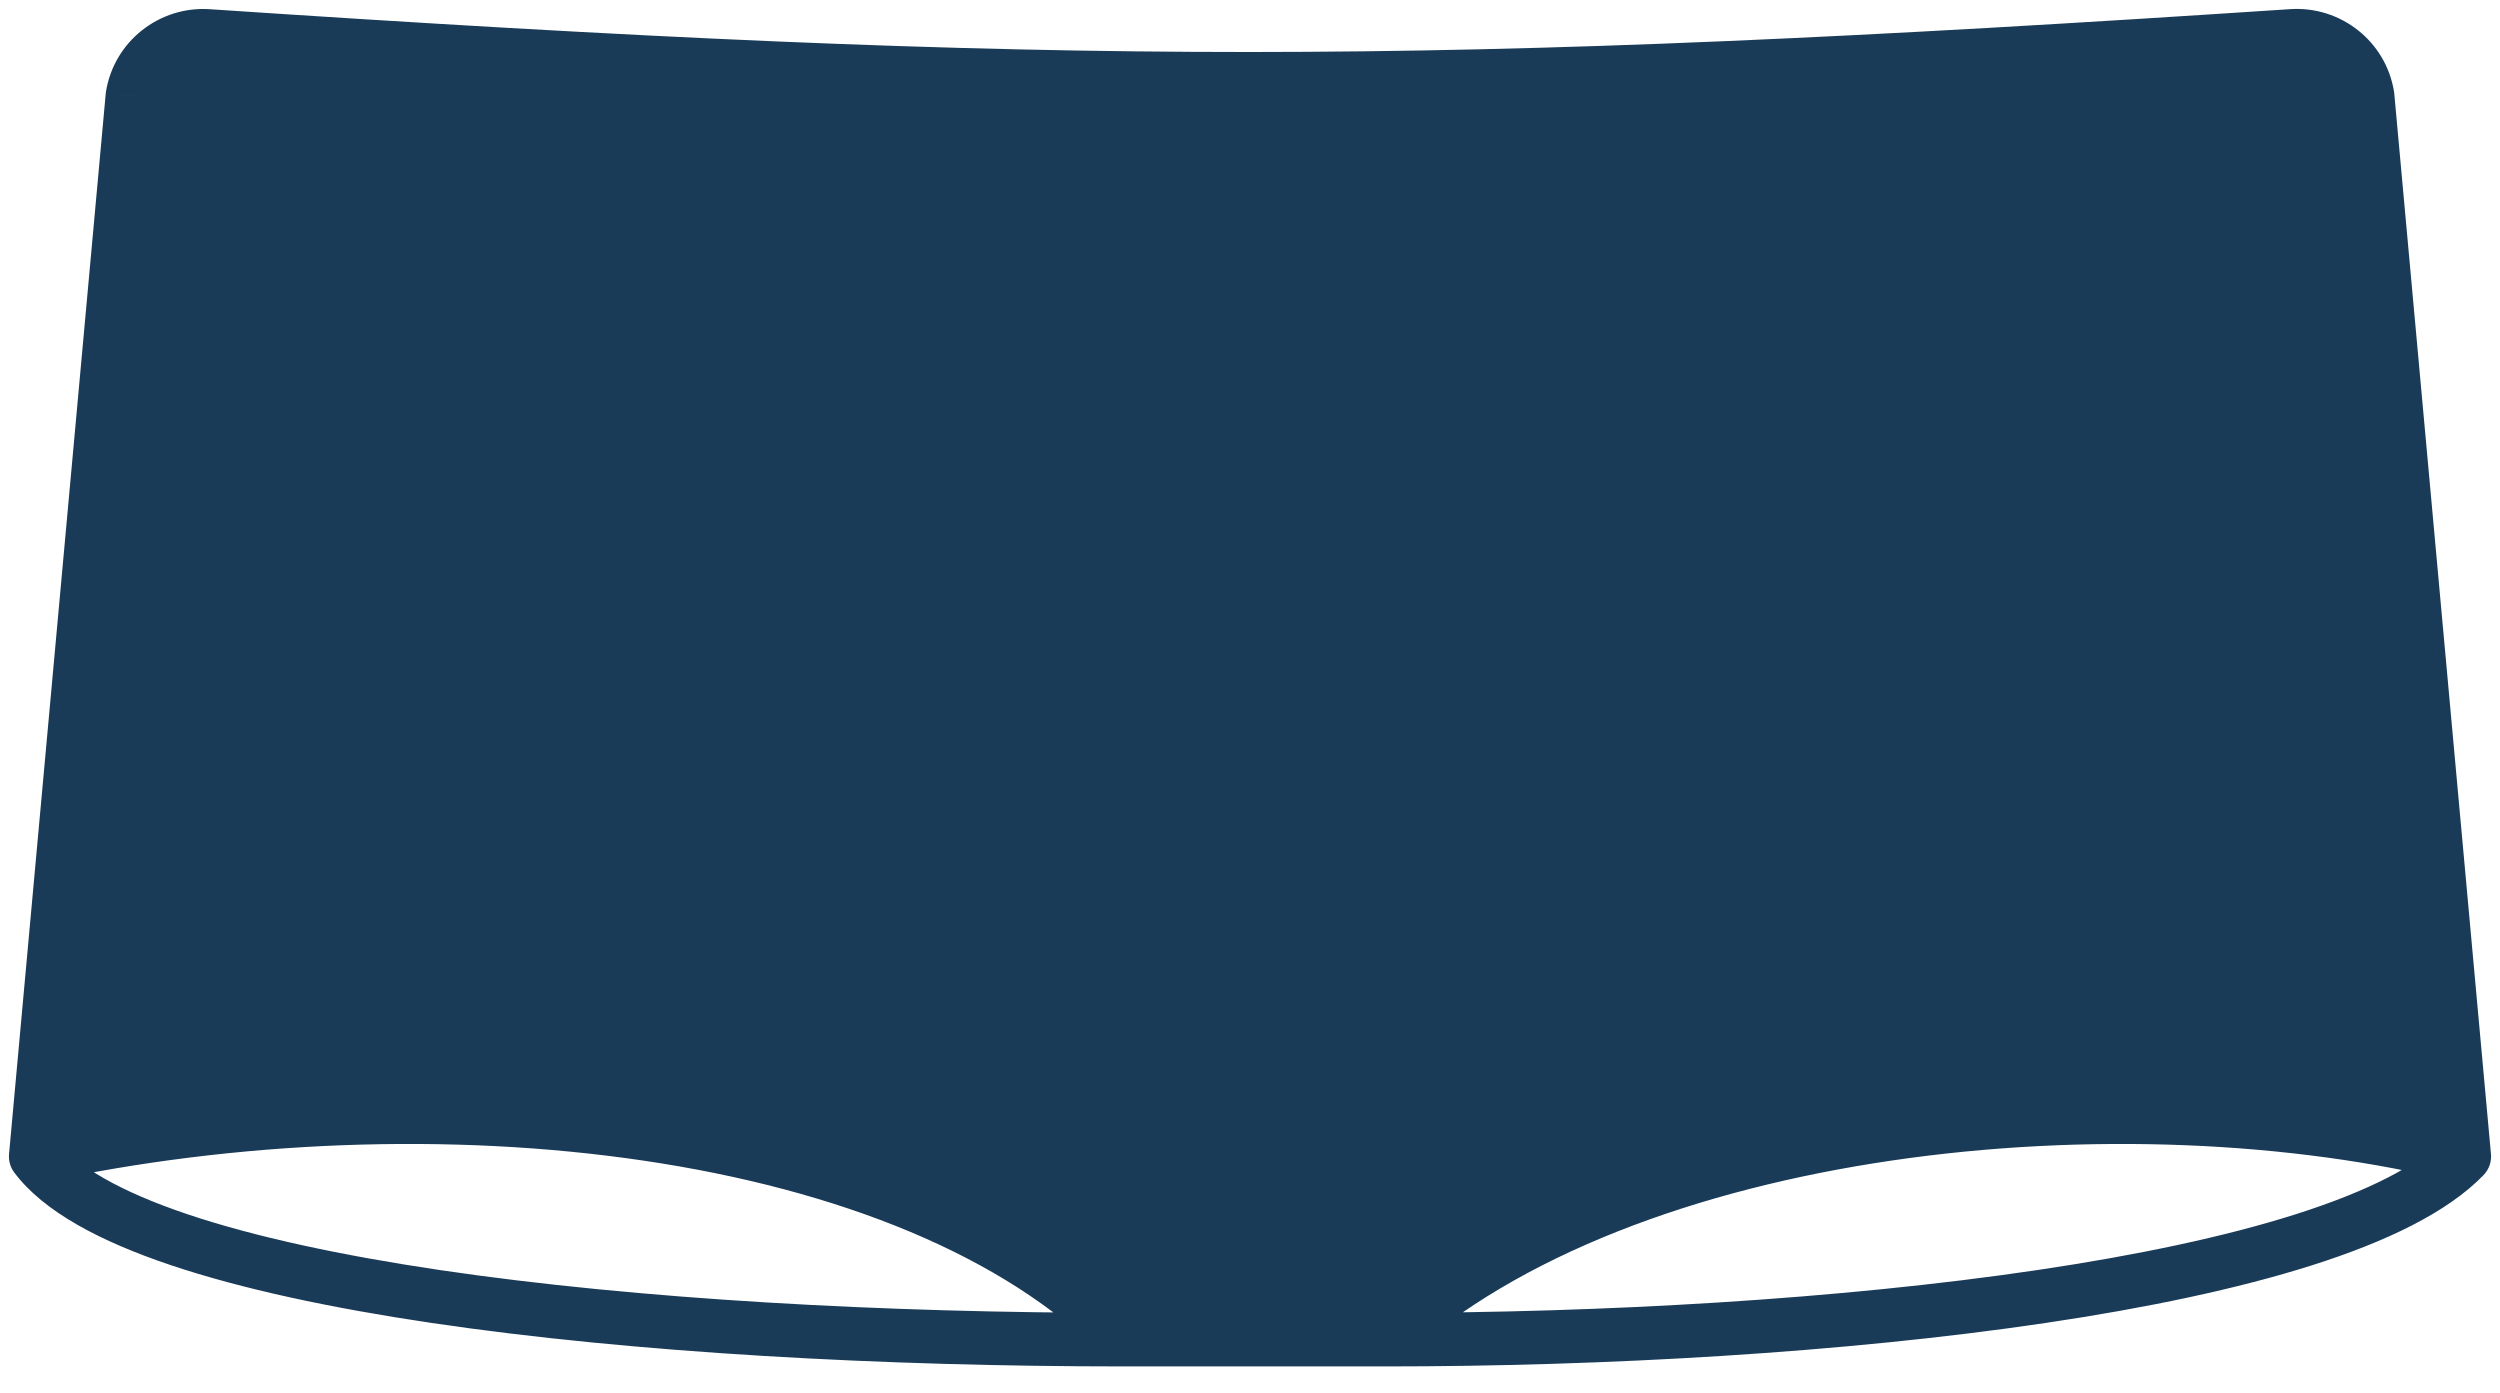
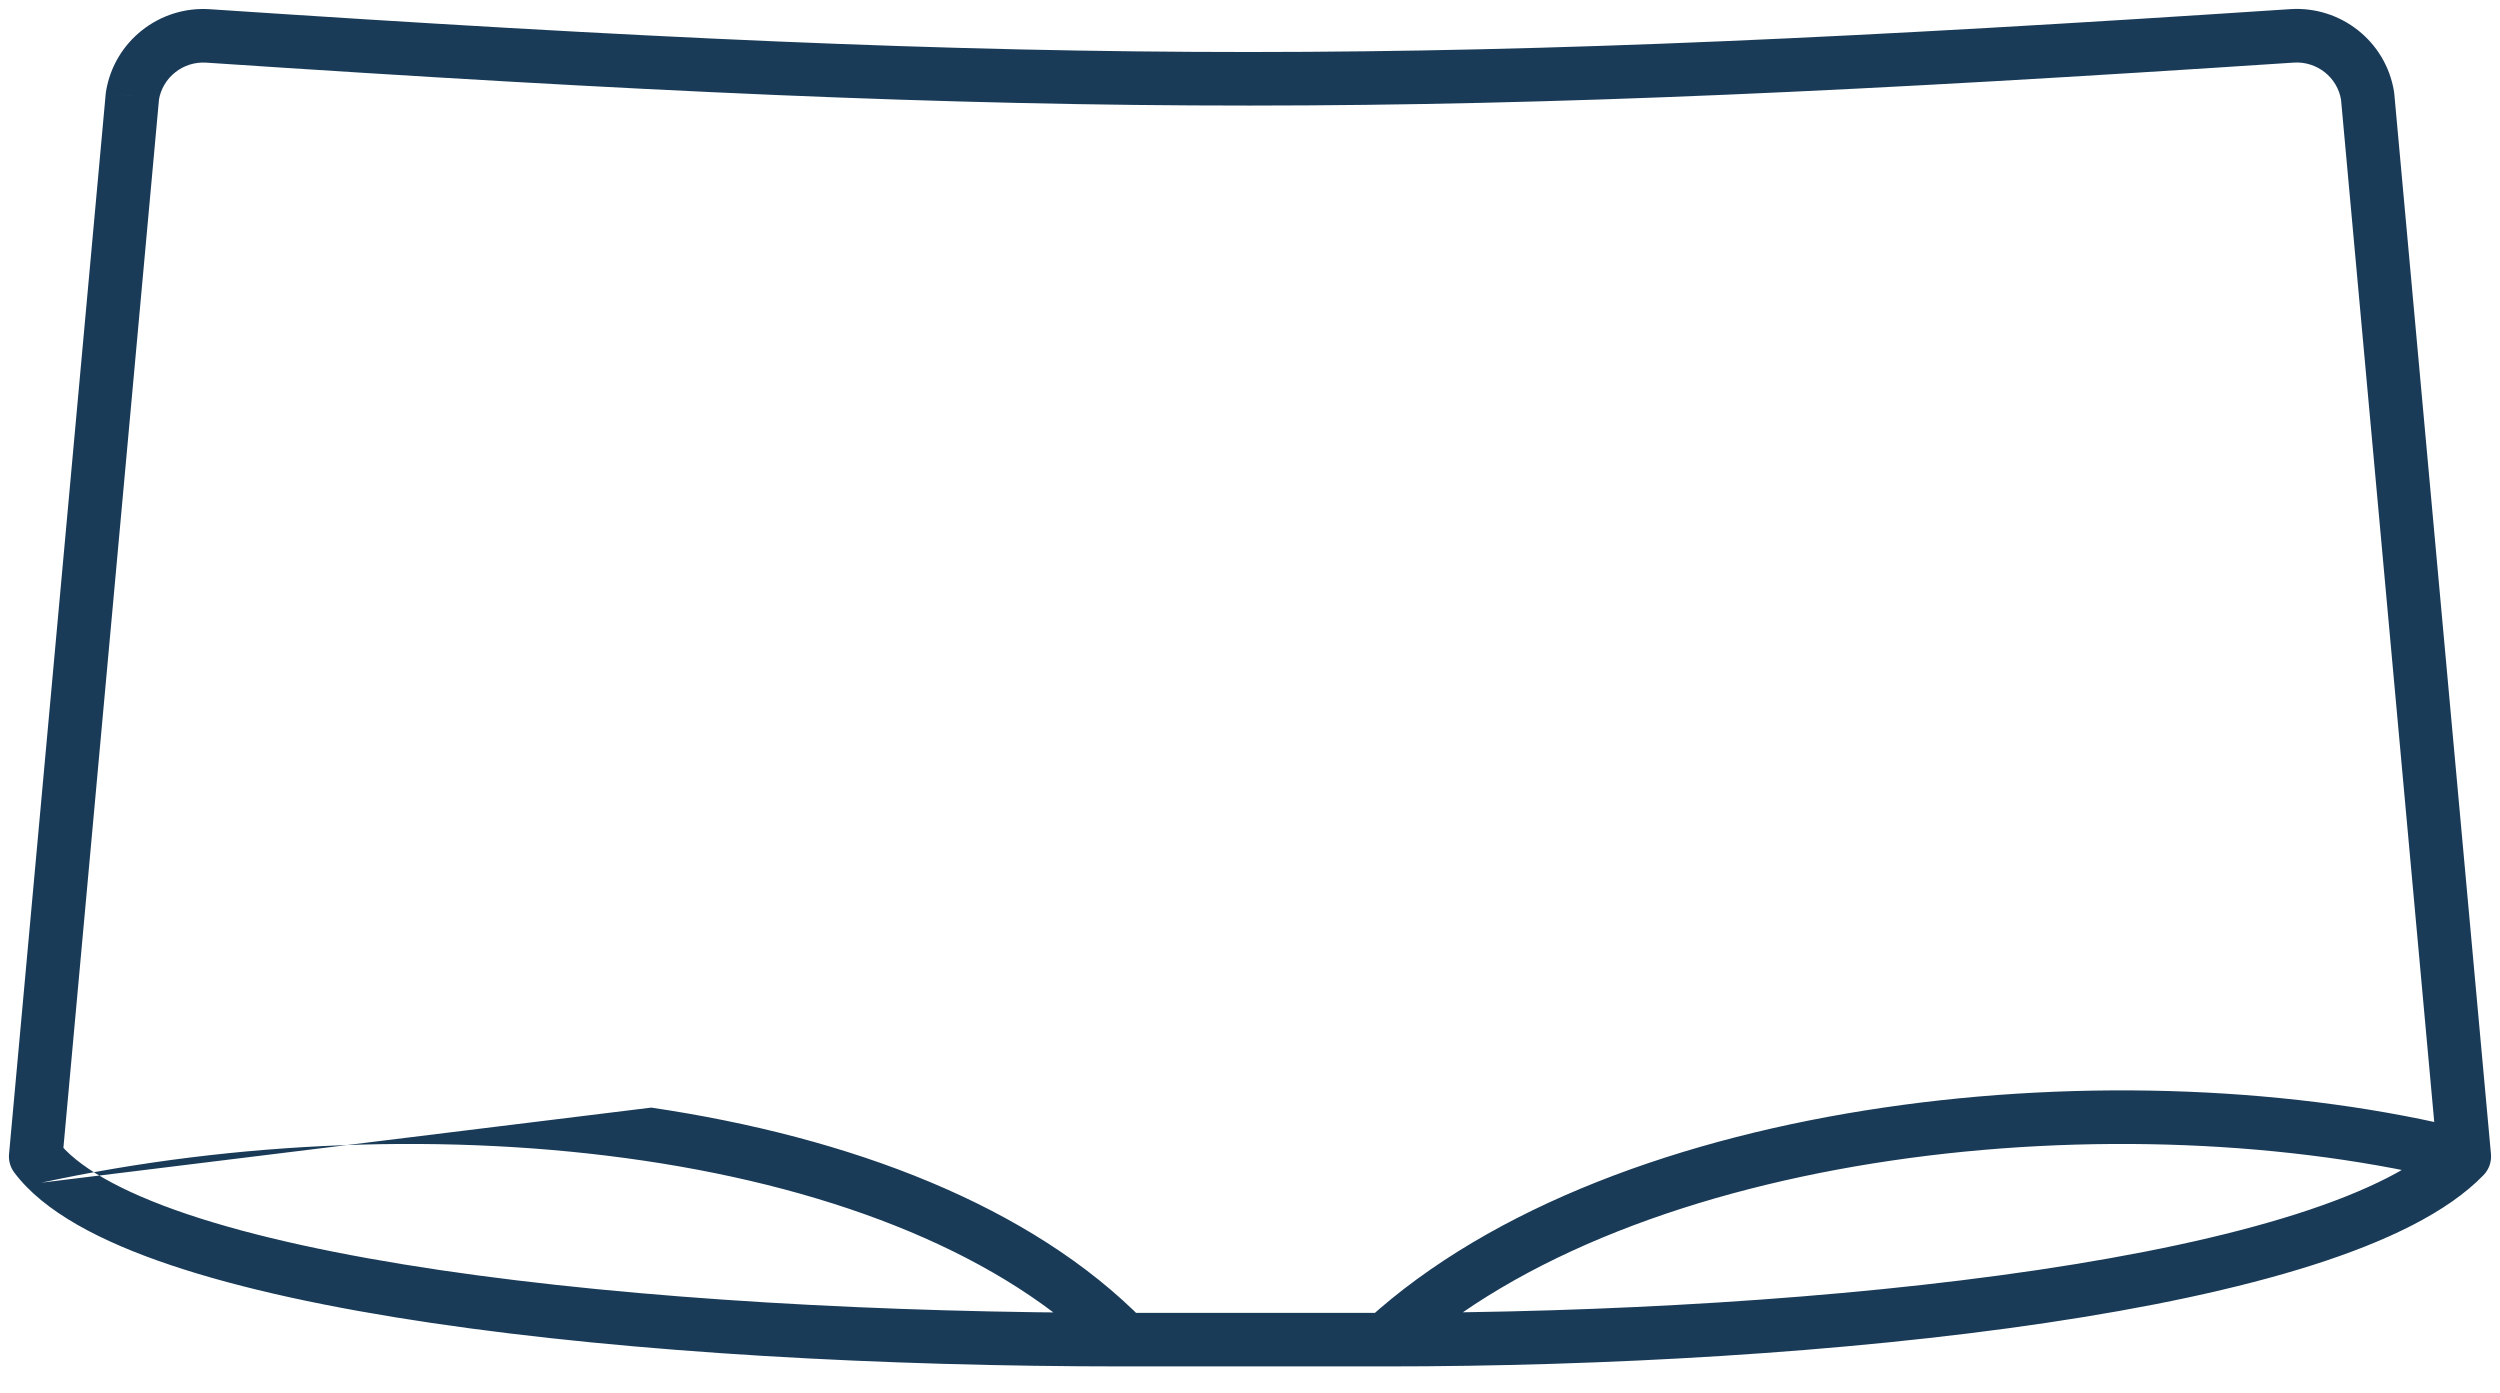
<svg xmlns="http://www.w3.org/2000/svg" width="70" height="39" viewBox="0 0 70 39" fill="none">
-   <path d="M3.708 2.682L1 32.382C12 30 25.5 31.382 31.5 37.51H38.783C45.5 31.382 59.5 30 69 32.382L66.292 2.681C66.126 1.661 65.206 0.936 64.176 1.004C40.128 2.597 29.864 2.616 5.826 1.006C4.795 0.937 3.873 1.662 3.708 2.682Z" fill="#1A3B58" />
-   <path d="M1 32.382L0.253 32.314C0.236 32.498 0.288 32.683 0.4 32.831L1 32.382ZM3.708 2.682L2.968 2.562C2.965 2.58 2.963 2.597 2.961 2.614L3.708 2.682ZM69 32.382L69.539 32.903C69.691 32.746 69.767 32.531 69.747 32.314L69 32.382ZM66.292 2.681L67.039 2.613C67.037 2.595 67.035 2.578 67.032 2.561L66.292 2.681ZM5.826 1.006L5.876 0.258L5.826 1.006ZM64.176 1.004L64.126 0.256V0.256L64.176 1.004ZM1.747 32.45L4.455 2.751L2.961 2.614L0.253 32.314L1.747 32.45ZM65.545 2.749L68.253 32.45L69.747 32.314L67.039 2.613L65.545 2.749ZM5.776 1.754C29.848 3.366 40.145 3.348 64.225 1.753L64.126 0.256C40.111 1.847 29.881 1.865 5.876 0.258L5.776 1.754ZM67.032 2.561C66.804 1.156 65.539 0.163 64.126 0.256L64.225 1.753C64.874 1.71 65.449 2.167 65.551 2.801L67.032 2.561ZM4.448 2.803C4.551 2.168 5.127 1.711 5.776 1.754L5.876 0.258C4.462 0.163 3.196 1.157 2.968 2.562L4.448 2.803ZM32.036 36.985C28.872 33.754 23.809 31.837 18.235 31.013C12.641 30.185 6.425 30.44 0.841 31.649L1.159 33.115C6.575 31.942 12.609 31.697 18.015 32.497C23.441 33.299 28.128 35.138 30.964 38.035L32.036 36.985ZM69.182 31.654C64.328 30.437 58.353 30.186 52.739 31.013C47.139 31.837 41.792 33.75 38.278 36.956L39.289 38.064C42.492 35.142 47.503 33.3 52.957 32.497C58.397 31.696 64.172 31.945 68.818 33.109L69.182 31.654ZM31.5 38.26H38.783V36.76H31.5V38.26ZM0.4 32.831C1.223 33.931 2.818 34.763 4.77 35.42C6.761 36.09 9.271 36.626 12.093 37.044C17.74 37.881 24.728 38.26 31.5 38.26V36.76C24.772 36.76 17.864 36.383 12.313 35.561C9.536 35.149 7.122 34.629 5.249 33.999C3.338 33.355 2.131 32.642 1.6 31.933L0.4 32.831ZM68.461 31.86C67.721 32.626 66.309 33.353 64.293 33.995C62.303 34.629 59.823 35.149 57.05 35.561C51.507 36.384 44.866 36.76 38.783 36.76V38.26C44.917 38.26 51.635 37.881 57.271 37.044C60.087 36.626 62.653 36.091 64.748 35.424C66.816 34.766 68.529 33.947 69.539 32.903L68.461 31.86Z" fill="#1A3B58" />
+   <path d="M1 32.382L0.253 32.314C0.236 32.498 0.288 32.683 0.4 32.831L1 32.382ZM3.708 2.682L2.968 2.562C2.965 2.58 2.963 2.597 2.961 2.614L3.708 2.682ZM69 32.382L69.539 32.903C69.691 32.746 69.767 32.531 69.747 32.314L69 32.382ZM66.292 2.681L67.039 2.613C67.037 2.595 67.035 2.578 67.032 2.561L66.292 2.681ZM5.826 1.006L5.876 0.258L5.826 1.006ZM64.176 1.004L64.126 0.256V0.256L64.176 1.004ZM1.747 32.45L4.455 2.751L2.961 2.614L0.253 32.314L1.747 32.45ZM65.545 2.749L68.253 32.45L69.747 32.314L67.039 2.613L65.545 2.749ZM5.776 1.754C29.848 3.366 40.145 3.348 64.225 1.753L64.126 0.256C40.111 1.847 29.881 1.865 5.876 0.258L5.776 1.754ZM67.032 2.561C66.804 1.156 65.539 0.163 64.126 0.256L64.225 1.753C64.874 1.71 65.449 2.167 65.551 2.801L67.032 2.561ZM4.448 2.803C4.551 2.168 5.127 1.711 5.776 1.754L5.876 0.258C4.462 0.163 3.196 1.157 2.968 2.562L4.448 2.803ZM32.036 36.985C28.872 33.754 23.809 31.837 18.235 31.013L1.159 33.115C6.575 31.942 12.609 31.697 18.015 32.497C23.441 33.299 28.128 35.138 30.964 38.035L32.036 36.985ZM69.182 31.654C64.328 30.437 58.353 30.186 52.739 31.013C47.139 31.837 41.792 33.75 38.278 36.956L39.289 38.064C42.492 35.142 47.503 33.3 52.957 32.497C58.397 31.696 64.172 31.945 68.818 33.109L69.182 31.654ZM31.5 38.26H38.783V36.76H31.5V38.26ZM0.4 32.831C1.223 33.931 2.818 34.763 4.77 35.42C6.761 36.09 9.271 36.626 12.093 37.044C17.74 37.881 24.728 38.26 31.5 38.26V36.76C24.772 36.76 17.864 36.383 12.313 35.561C9.536 35.149 7.122 34.629 5.249 33.999C3.338 33.355 2.131 32.642 1.6 31.933L0.4 32.831ZM68.461 31.86C67.721 32.626 66.309 33.353 64.293 33.995C62.303 34.629 59.823 35.149 57.05 35.561C51.507 36.384 44.866 36.76 38.783 36.76V38.26C44.917 38.26 51.635 37.881 57.271 37.044C60.087 36.626 62.653 36.091 64.748 35.424C66.816 34.766 68.529 33.947 69.539 32.903L68.461 31.86Z" fill="#1A3B58" />
</svg>